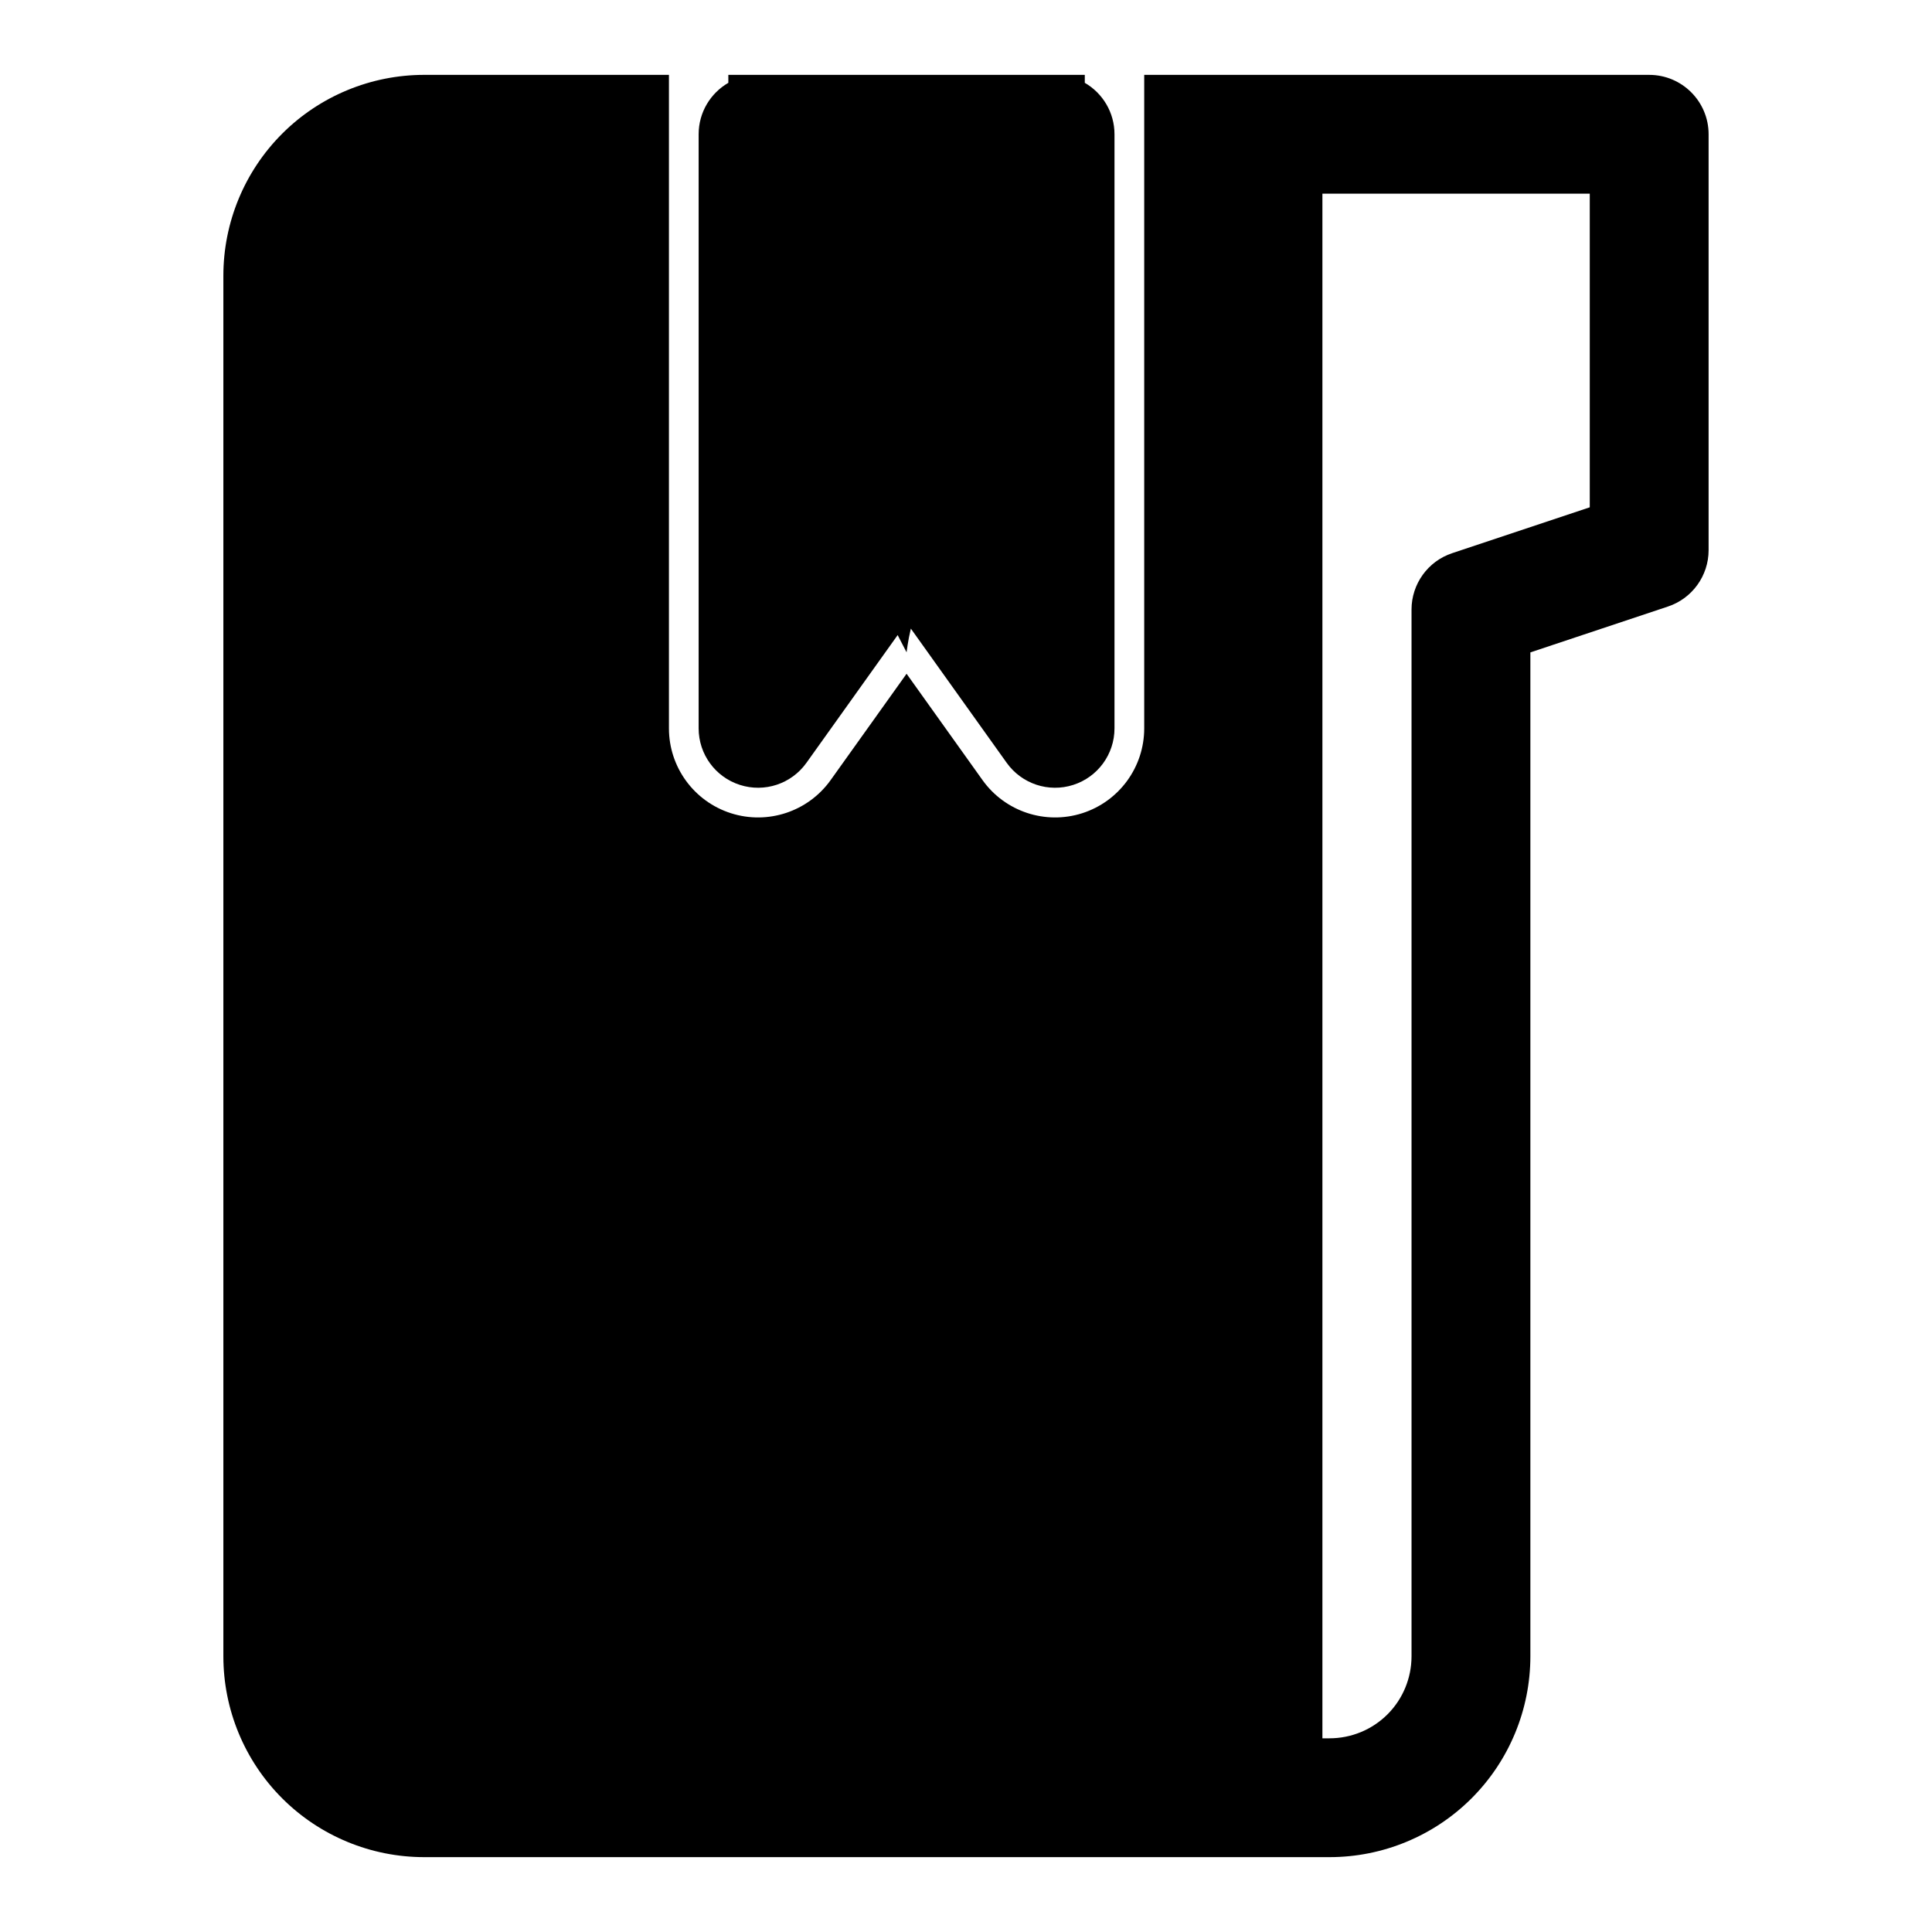
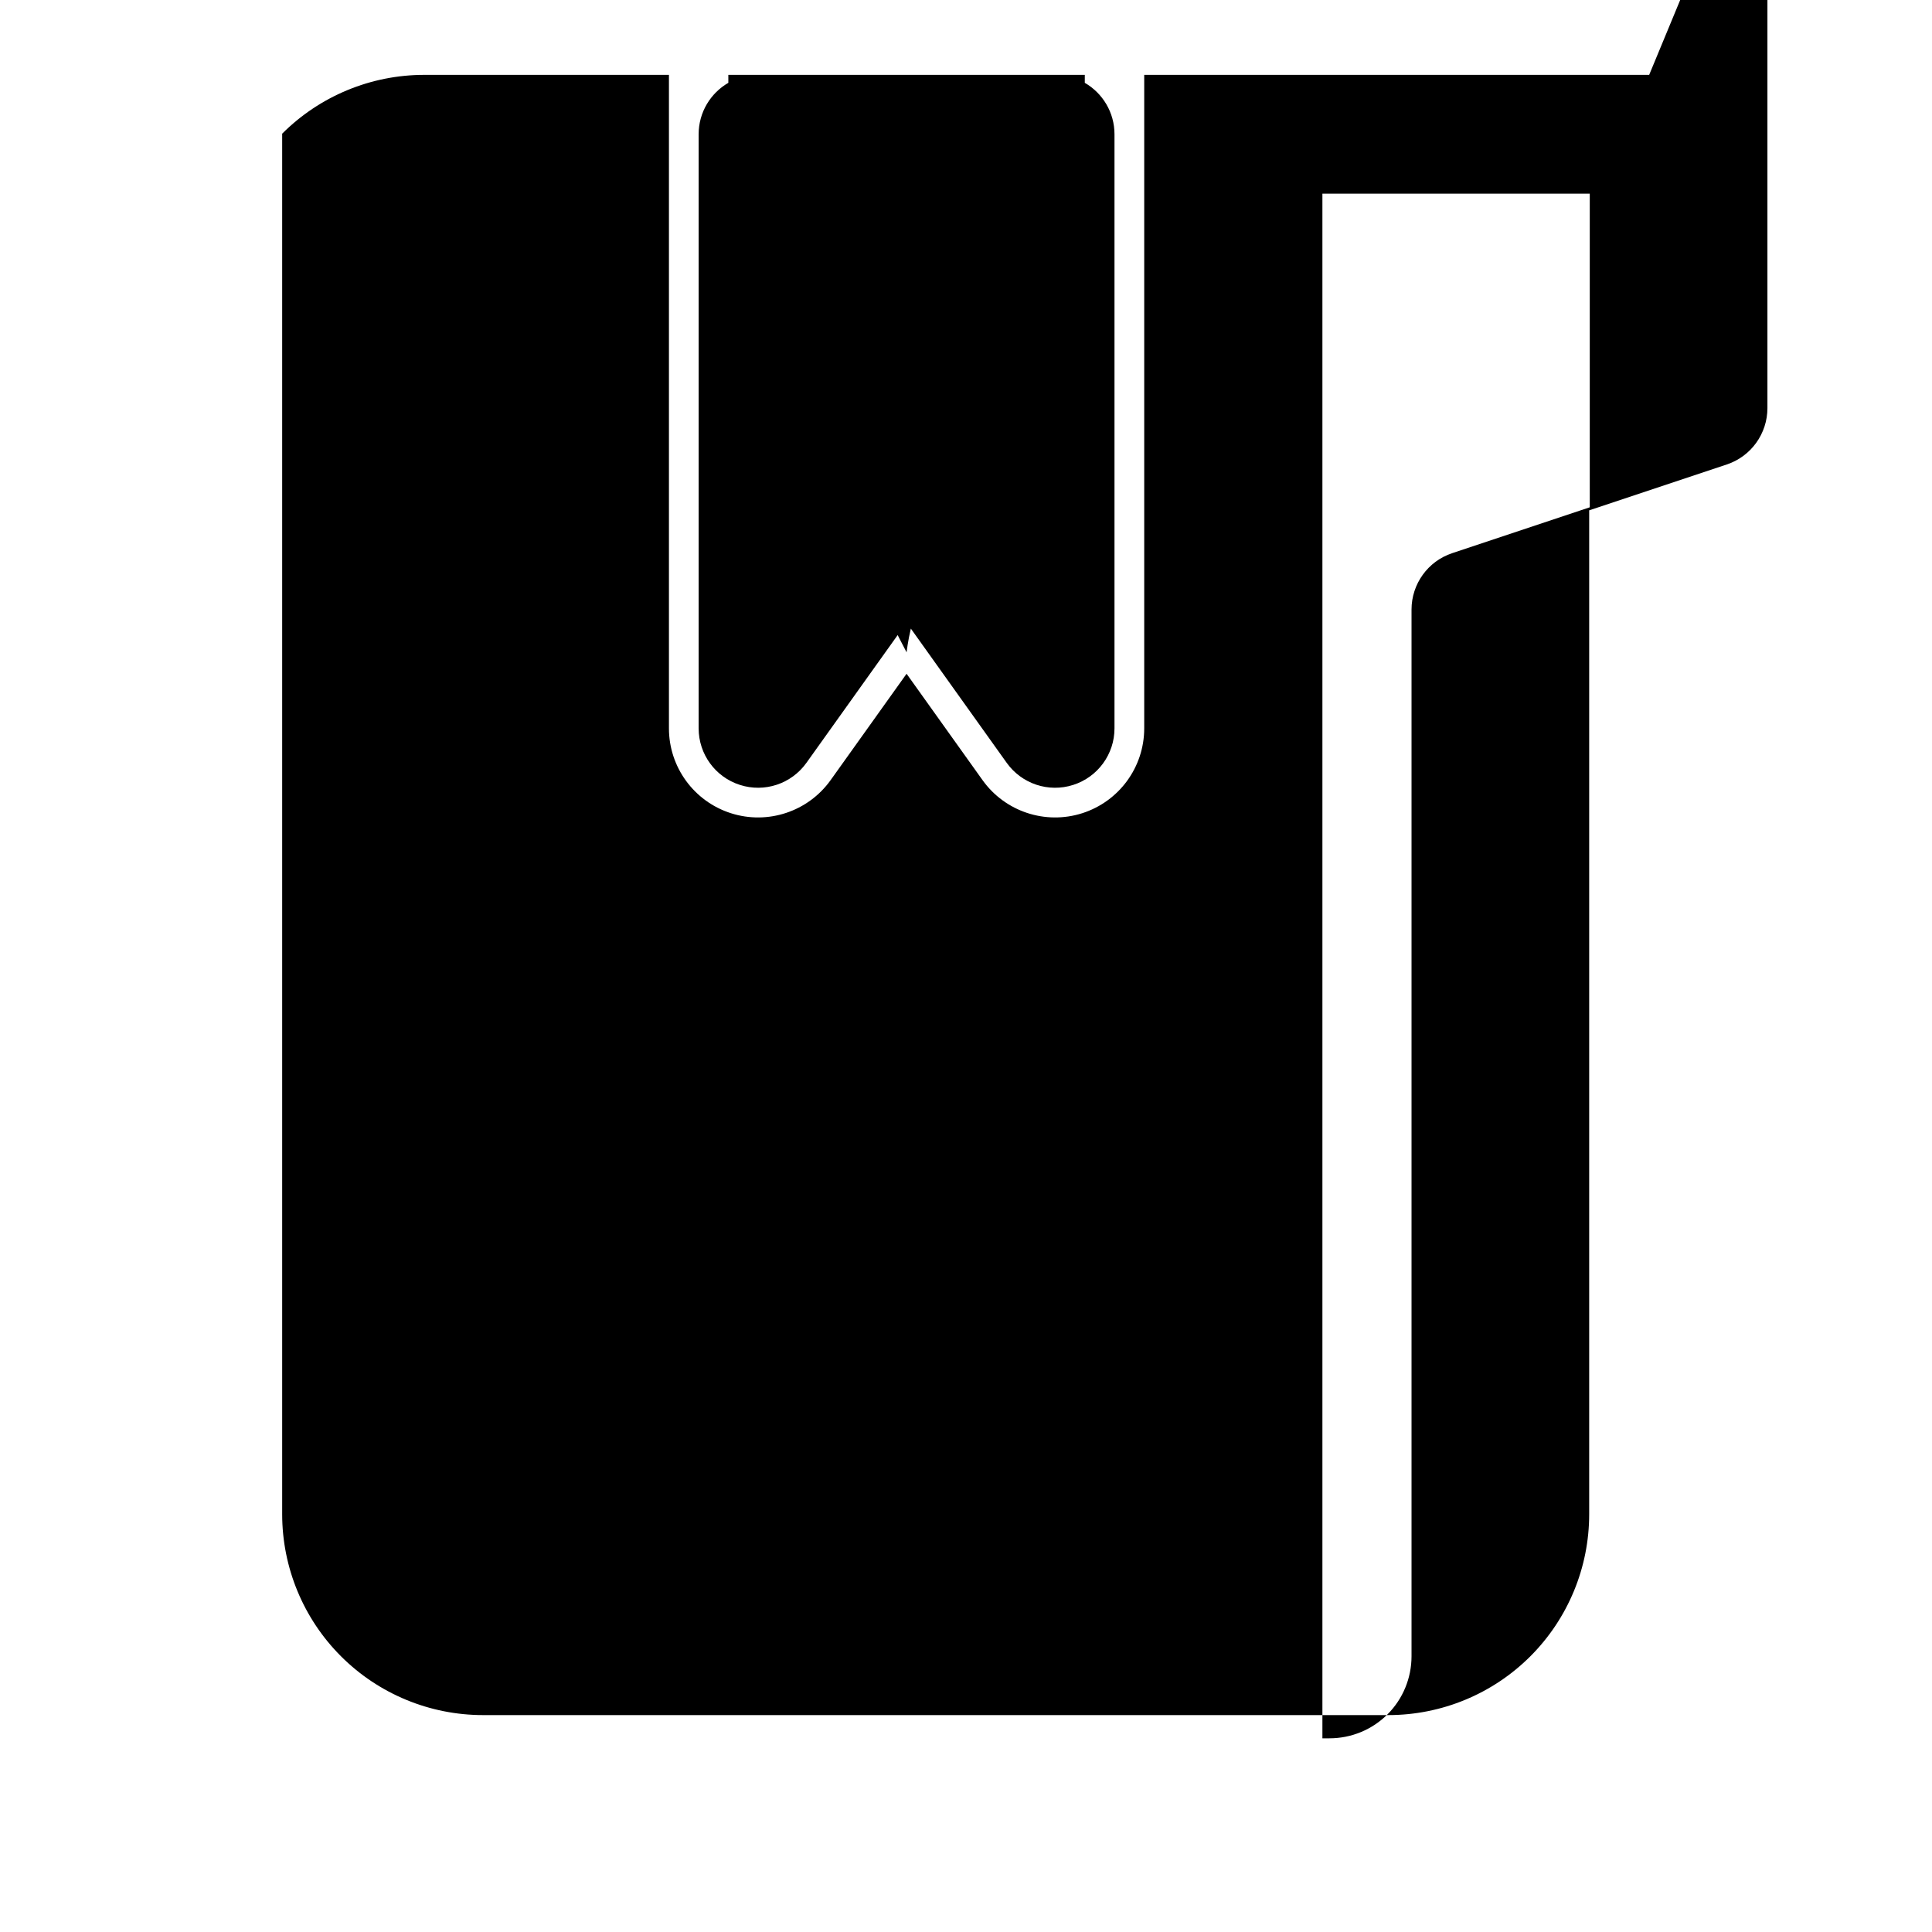
<svg xmlns="http://www.w3.org/2000/svg" fill="#000000" width="800px" height="800px" version="1.1" viewBox="144 144 512 512">
-   <path d="m581.05 163.84h-133.82v173.18c0 10.266-6.629 19.348-16.406 22.484-9.777 3.133-20.469-0.41-26.434-8.754l-20.137-28.199-20.137 28.199c-5.969 8.344-16.656 11.887-26.434 8.754-9.777-3.133-16.406-12.219-16.406-22.484v-173.18h-64.852c-14.121 0-27.664 5.606-37.645 15.586s-15.586 23.523-15.586 37.645v365.86c0 14.121 5.606 27.664 15.586 37.645 9.98 9.98 23.523 15.586 37.645 15.586h239.91c14.121 0 27.664-5.606 37.645-15.586 9.98-9.98 15.586-23.523 15.586-37.645v-266.04l36.465-12.156c6.438-2.141 10.77-8.172 10.77-14.941v-110.21c0-8.691-7.055-15.742-15.742-15.742zm-86.594 31.488h70.848v83.113l-36.465 12.156c-6.438 2.141-10.77 8.172-10.77 14.941v277.39c0 5.762-2.281 11.305-6.359 15.383s-9.605 6.359-15.383 6.359h-1.875v-409.34zm-157.44-31.488h94.465v2.109c4.707 2.723 7.871 7.809 7.871 13.633v157.44c0 6.848-4.426 12.91-10.941 14.988-6.519 2.094-13.633-0.27-17.617-5.84l-25.41-35.582c-0.77 3.18-1.133 6.281-1.133 6.281l-2.363-4.566-24.184 33.867c-3.984 5.574-11.098 7.934-17.617 5.84-6.519-2.078-10.941-8.141-10.941-14.988v-157.44c0-5.824 3.164-10.91 7.871-13.633z" fill-rule="evenodd" />
+   <path d="m581.05 163.84h-133.82v173.18c0 10.266-6.629 19.348-16.406 22.484-9.777 3.133-20.469-0.41-26.434-8.754l-20.137-28.199-20.137 28.199c-5.969 8.344-16.656 11.887-26.434 8.754-9.777-3.133-16.406-12.219-16.406-22.484v-173.18h-64.852c-14.121 0-27.664 5.606-37.645 15.586v365.86c0 14.121 5.606 27.664 15.586 37.645 9.98 9.98 23.523 15.586 37.645 15.586h239.91c14.121 0 27.664-5.606 37.645-15.586 9.98-9.98 15.586-23.523 15.586-37.645v-266.04l36.465-12.156c6.438-2.141 10.77-8.172 10.77-14.941v-110.21c0-8.691-7.055-15.742-15.742-15.742zm-86.594 31.488h70.848v83.113l-36.465 12.156c-6.438 2.141-10.77 8.172-10.77 14.941v277.39c0 5.762-2.281 11.305-6.359 15.383s-9.605 6.359-15.383 6.359h-1.875v-409.34zm-157.44-31.488h94.465v2.109c4.707 2.723 7.871 7.809 7.871 13.633v157.44c0 6.848-4.426 12.91-10.941 14.988-6.519 2.094-13.633-0.27-17.617-5.84l-25.41-35.582c-0.77 3.18-1.133 6.281-1.133 6.281l-2.363-4.566-24.184 33.867c-3.984 5.574-11.098 7.934-17.617 5.84-6.519-2.078-10.941-8.141-10.941-14.988v-157.44c0-5.824 3.164-10.91 7.871-13.633z" fill-rule="evenodd" />
</svg>